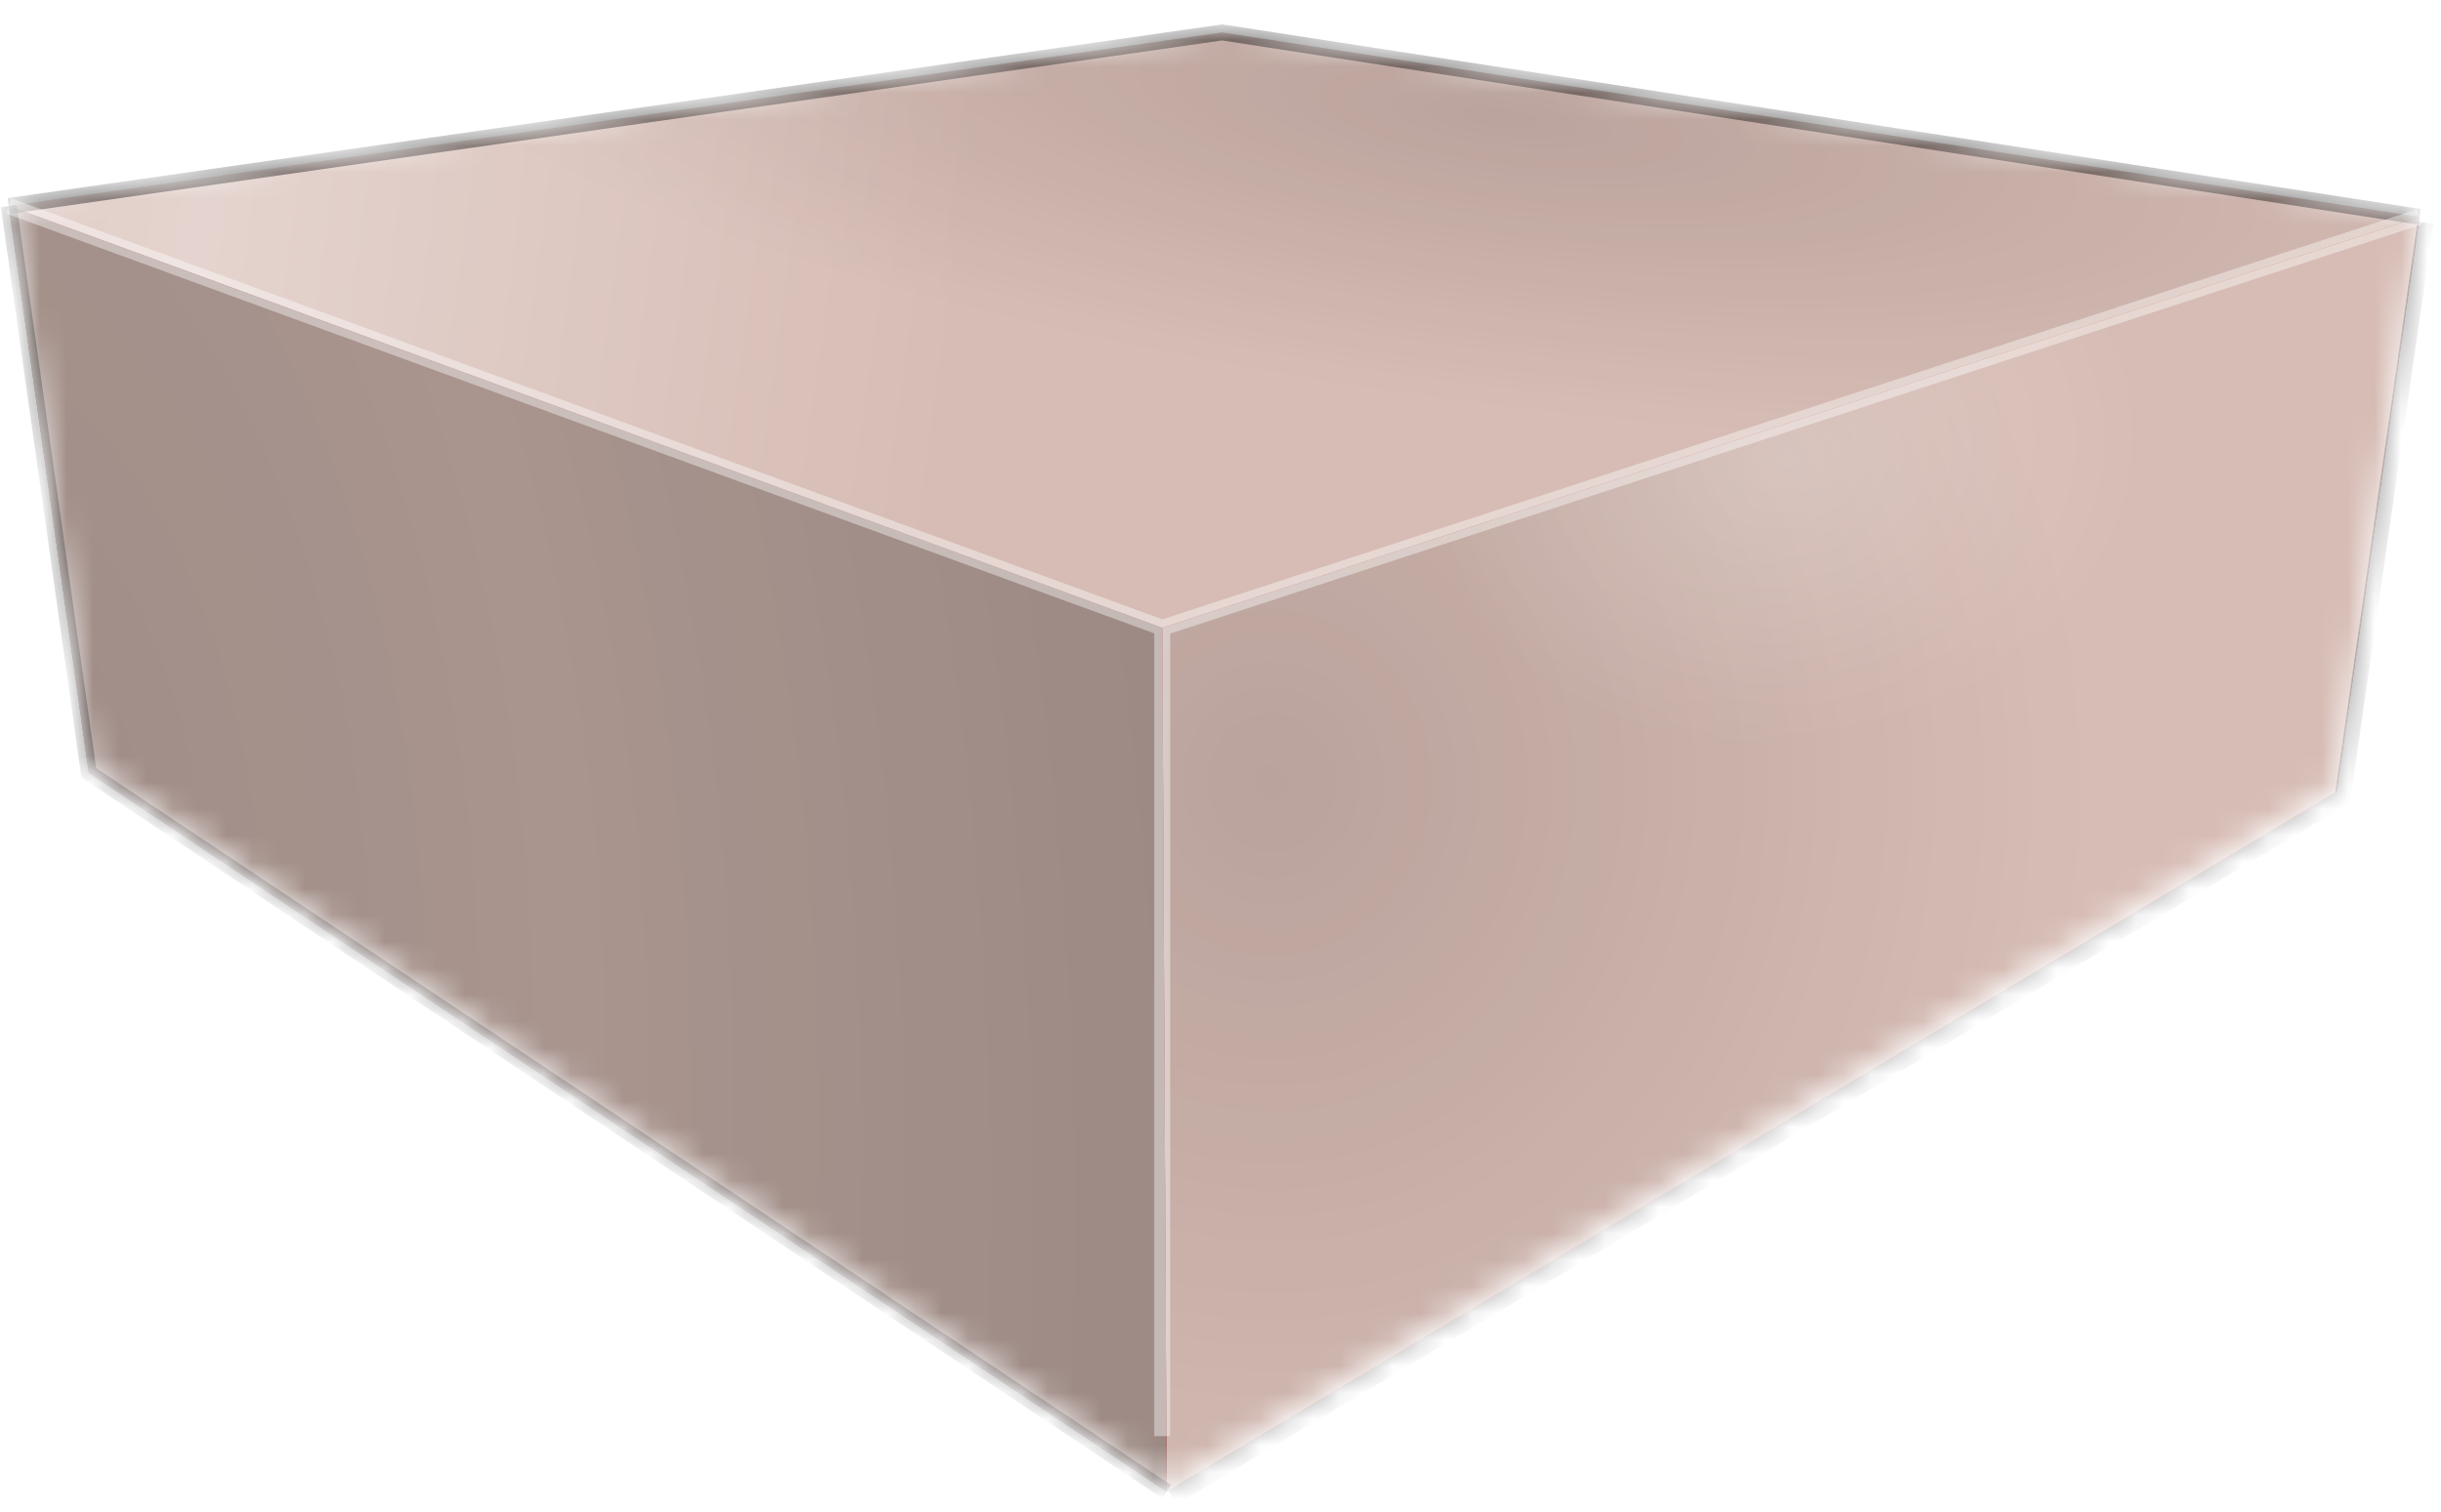
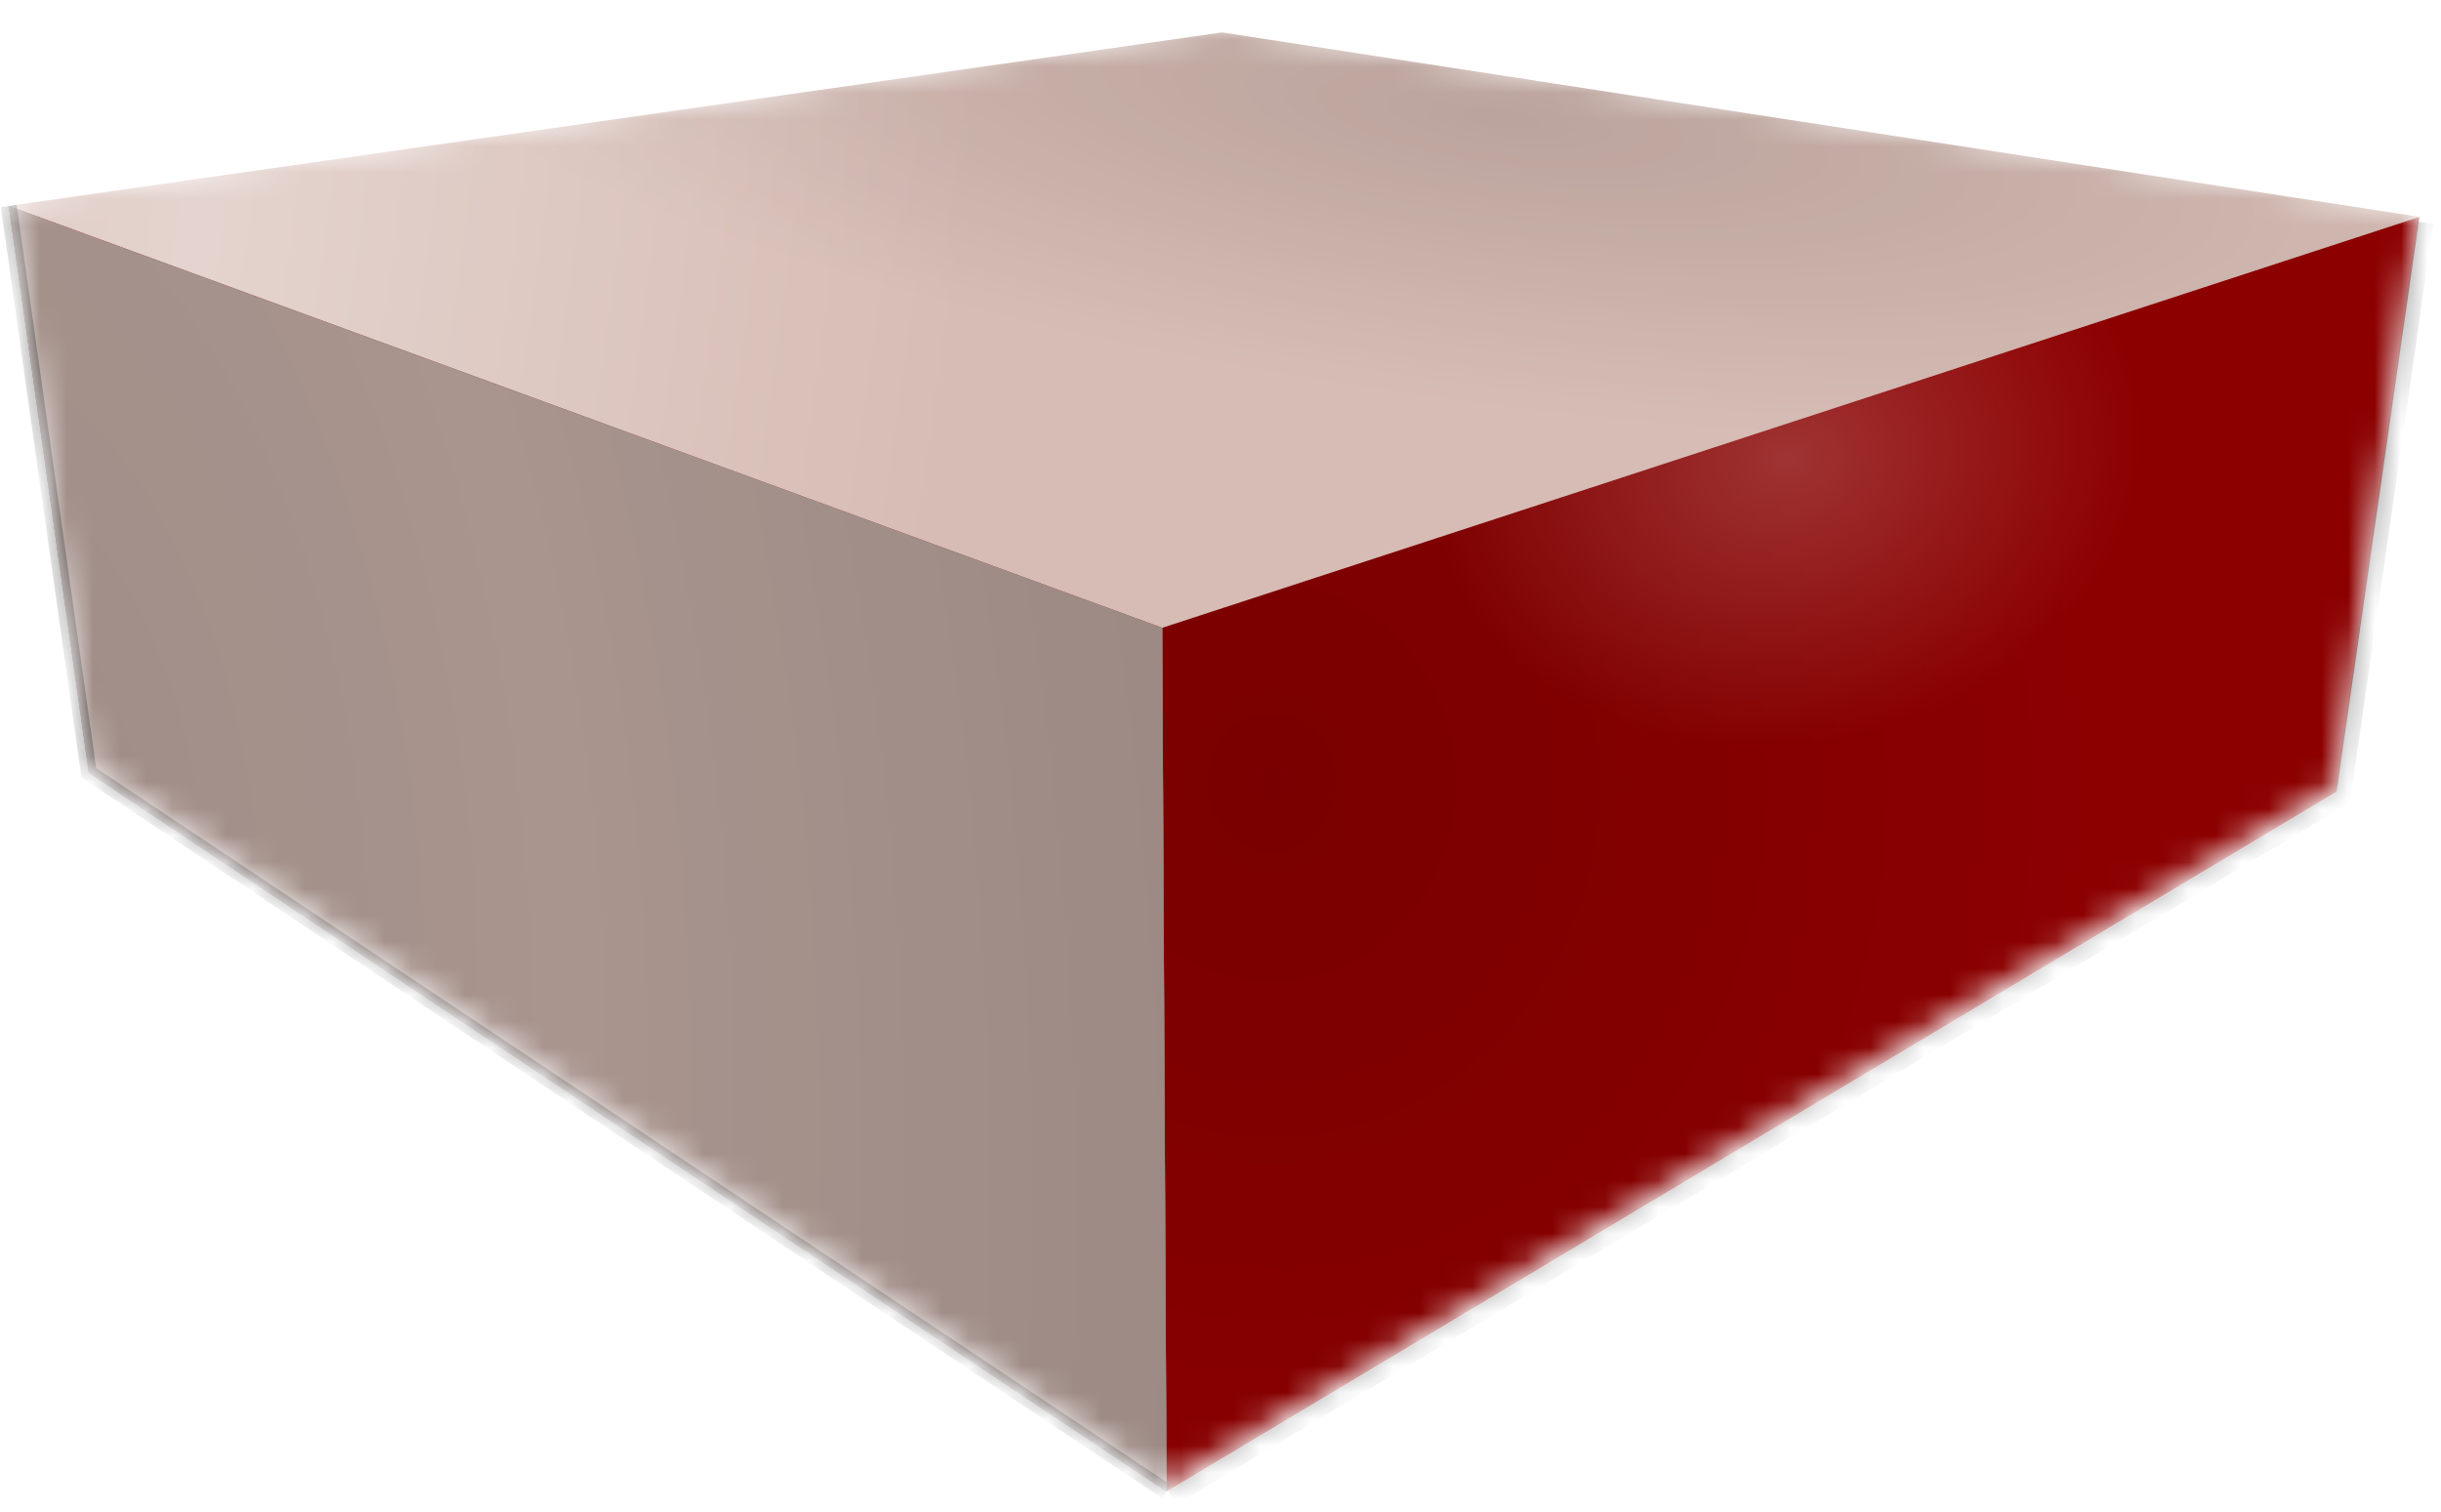
<svg xmlns="http://www.w3.org/2000/svg" width="92" height="57" viewBox="0 0 92 57" fill="none">
  <mask id="mask0_686_4827" style="mask-type:alpha" maskUnits="userSpaceOnUse" x="0" y="0" width="92" height="56">
    <path fill-rule="evenodd" clip-rule="evenodd" d="M46.06 0.952L91.188 7.904L91.189 7.904L91.189 7.905L88.066 29.578L43.967 55.964L43.803 23.398L43.803 23.398L43.967 55.964L3.347 28.863L0.329 7.495L0.329 7.495L0.329 7.495L0.329 7.495L0.329 7.495L46.06 0.952Z" fill="#D9D9D9" />
  </mask>
  <g mask="url(#mask0_686_4827)">
    <path d="M46.06 1.222L91.189 8.175L43.803 23.668L0.329 7.766L46.06 1.222Z" fill="#D6BCB4" />
    <path d="M46.06 1.222L91.189 8.175L43.803 23.668L0.329 7.766L46.06 1.222Z" fill="url(#paint0_radial_686_4827)" fill-opacity="0.2" />
    <path d="M46.06 1.222L91.189 8.175L43.803 23.668L0.329 7.766L46.06 1.222Z" fill="url(#paint1_radial_686_4827)" fill-opacity="0.35" />
    <path d="M91.189 8.175L88.066 29.849L43.967 56.235L43.803 23.668L91.189 8.175Z" fill="#8C0000" />
-     <path d="M91.189 8.175L88.066 29.849L43.967 56.235L43.803 23.668L91.189 8.175Z" fill="#D6BCB4" />
    <path d="M91.189 8.175L88.066 29.849L43.967 56.235L43.803 23.668L91.189 8.175Z" fill="url(#paint2_radial_686_4827)" fill-opacity="0.2" />
    <path d="M91.189 8.175L88.066 29.849L43.967 56.235L43.803 23.668L91.189 8.175Z" fill="url(#paint3_radial_686_4827)" fill-opacity="0.2" />
    <path d="M43.803 23.668L43.967 56.235L3.347 29.134L0.329 7.766L43.803 23.668Z" fill="#800000" />
    <path d="M43.803 23.668L43.967 56.235L3.347 29.134L0.329 7.766L43.803 23.668Z" fill="#D6BCB4" />
    <path d="M43.803 23.668L43.967 56.235L3.347 29.134L0.329 7.766L43.803 23.668Z" fill="url(#paint4_radial_686_4827)" fill-opacity="0.34" />
    <g filter="url(#filter0_f_686_4827)">
      <path d="M43.967 56.235L3.347 29.134L0.329 7.766" stroke="black" stroke-opacity="0.4" stroke-width="0.6" />
    </g>
    <g filter="url(#filter1_f_686_4827)">
-       <path d="M91.189 8.175L46.06 1.222L0.329 7.766" stroke="black" stroke-opacity="0.4" stroke-width="0.6" />
-     </g>
+       </g>
    <g filter="url(#filter2_f_686_4827)">
      <path d="M91.414 8.398L88.291 30.072L44.192 56.458" stroke="black" stroke-opacity="0.4" stroke-width="0.6" />
    </g>
    <g filter="url(#filter3_f_686_4827)">
-       <path d="M91.189 8.175L43.803 23.668M43.803 23.668L0.329 7.766M43.803 23.668V54.142" stroke="white" stroke-opacity="0.4" stroke-width="0.6" />
-     </g>
+       </g>
  </g>
  <defs>
    <filter id="filter0_f_686_4827" x="-1.767" y="5.925" width="47.699" height="52.358" color-interpolation-filters="sRGB">
      <feFlood flood-opacity="0" result="BackgroundImageFix" />
      <feBlend mode="normal" in="SourceGraphic" in2="BackgroundImageFix" result="shape" />
      <feGaussianBlur stdDeviation="0.899" result="effect1_foregroundBlur_686_4827" />
    </filter>
    <filter id="filter1_f_686_4827" x="-1.513" y="-0.88" width="94.546" height="11.15" color-interpolation-filters="sRGB">
      <feFlood flood-opacity="0" result="BackgroundImageFix" />
      <feBlend mode="normal" in="SourceGraphic" in2="BackgroundImageFix" result="shape" />
      <feGaussianBlur stdDeviation="0.899" result="effect1_foregroundBlur_686_4827" />
    </filter>
    <filter id="filter2_f_686_4827" x="42.239" y="6.556" width="51.27" height="51.958" color-interpolation-filters="sRGB">
      <feFlood flood-opacity="0" result="BackgroundImageFix" />
      <feBlend mode="normal" in="SourceGraphic" in2="BackgroundImageFix" result="shape" />
      <feGaussianBlur stdDeviation="0.899" result="effect1_foregroundBlur_686_4827" />
    </filter>
    <filter id="filter3_f_686_4827" x="-0.974" y="6.285" width="93.454" height="49.056" color-interpolation-filters="sRGB">
      <feFlood flood-opacity="0" result="BackgroundImageFix" />
      <feBlend mode="normal" in="SourceGraphic" in2="BackgroundImageFix" result="shape" />
      <feGaussianBlur stdDeviation="0.6" result="effect1_foregroundBlur_686_4827" />
    </filter>
    <radialGradient id="paint0_radial_686_4827" cx="0" cy="0" r="1" gradientUnits="userSpaceOnUse" gradientTransform="translate(56.542 4.429) rotate(97.445) scale(10.914 44.219)">
      <stop stop-opacity="0.64" />
      <stop offset="1" stop-opacity="0" />
    </radialGradient>
    <radialGradient id="paint1_radial_686_4827" cx="0" cy="0" r="1" gradientUnits="userSpaceOnUse" gradientTransform="translate(7.535 8.697) rotate(7.763) scale(28.775 106.259)">
      <stop stop-color="white" />
      <stop offset="1" stop-color="white" stop-opacity="0" />
    </radialGradient>
    <radialGradient id="paint2_radial_686_4827" cx="0" cy="0" r="1" gradientUnits="userSpaceOnUse" gradientTransform="translate(47.94 29.447) rotate(-2.195) scale(30.861 33.382)">
      <stop stop-opacity="0.67" />
      <stop offset="1" stop-opacity="0" />
    </radialGradient>
    <radialGradient id="paint3_radial_686_4827" cx="0" cy="0" r="1" gradientUnits="userSpaceOnUse" gradientTransform="translate(67.377 17.367) rotate(79.997) scale(30.663 38.165)">
      <stop stop-color="white" />
      <stop offset="0.352" stop-color="white" stop-opacity="0" />
    </radialGradient>
    <radialGradient id="paint4_radial_686_4827" cx="0" cy="0" r="1" gradientUnits="userSpaceOnUse" gradientTransform="translate(0.329 31.806) rotate(-7.312) scale(42.653 86.846)">
      <stop stop-opacity="0.74" />
      <stop offset="0.488" stop-opacity="0.62" />
      <stop offset="1" stop-opacity="0.78" />
    </radialGradient>
  </defs>
</svg>